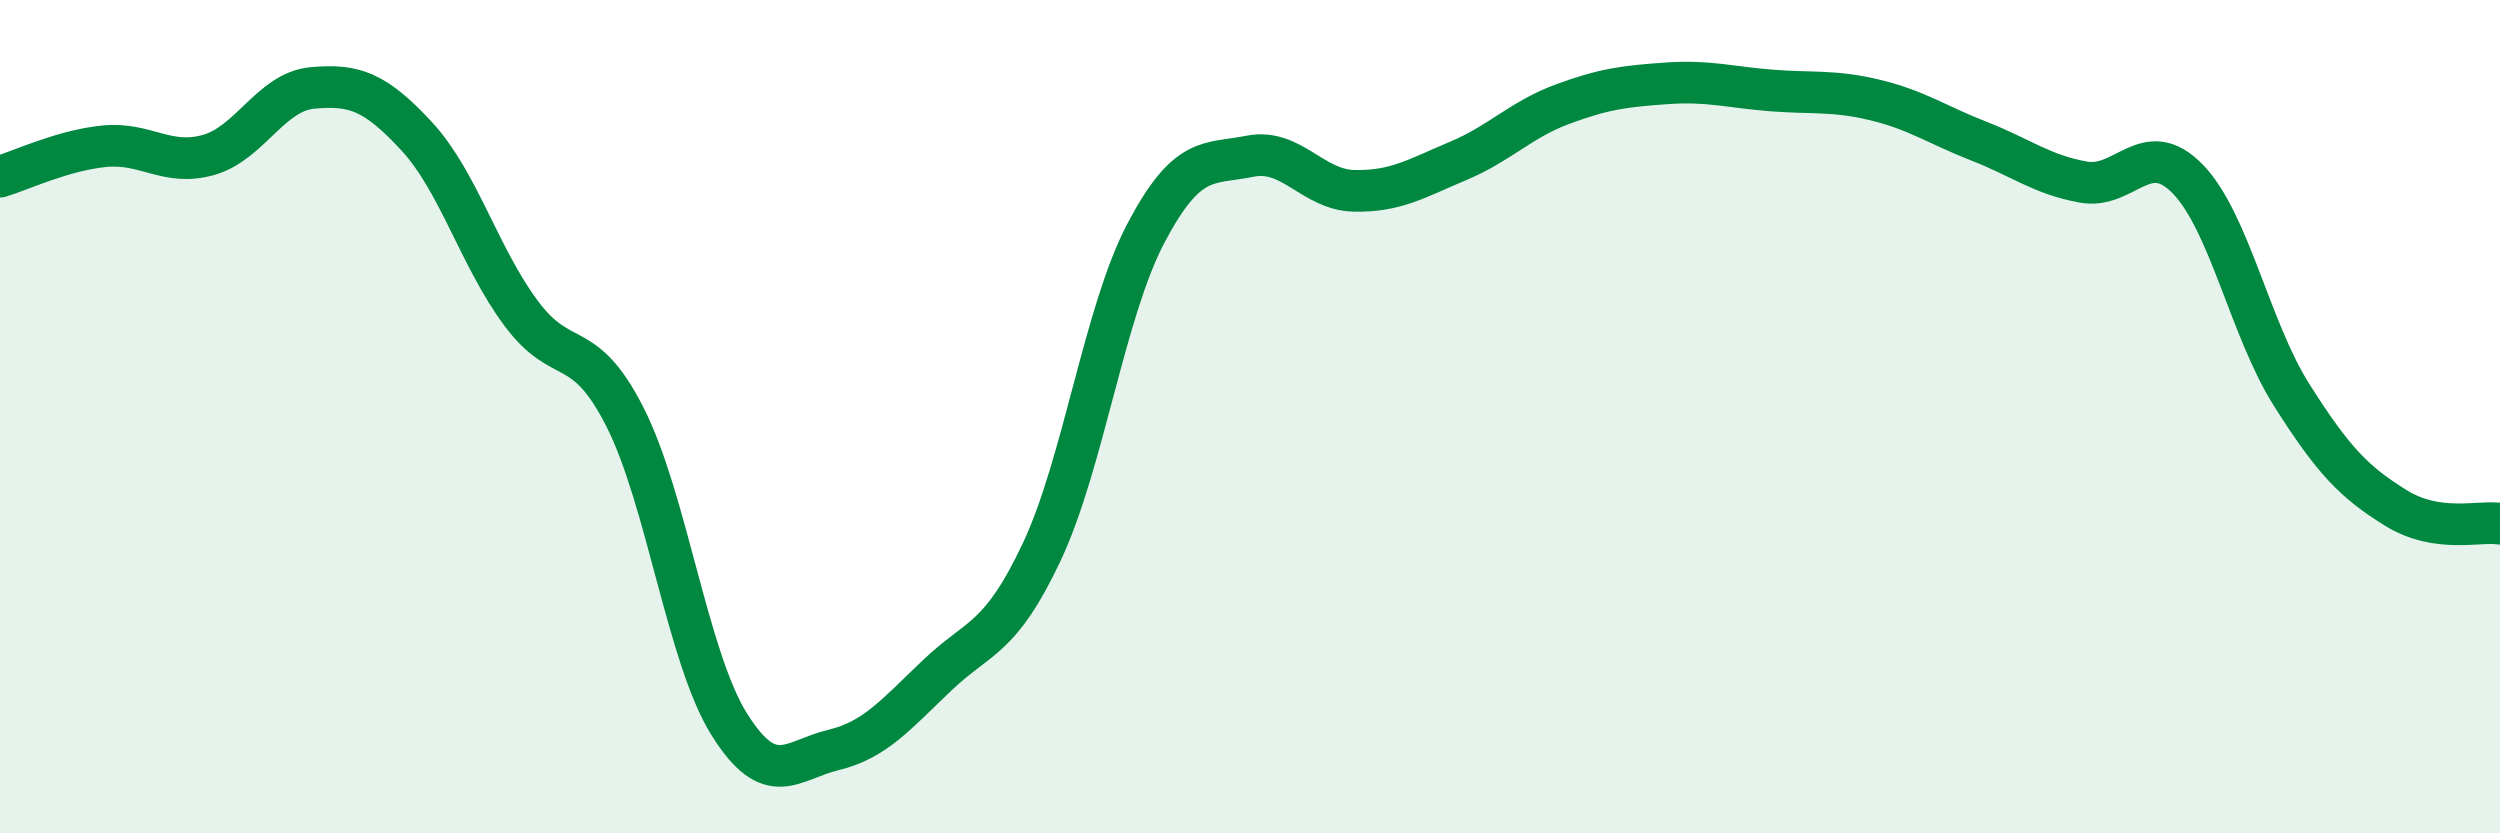
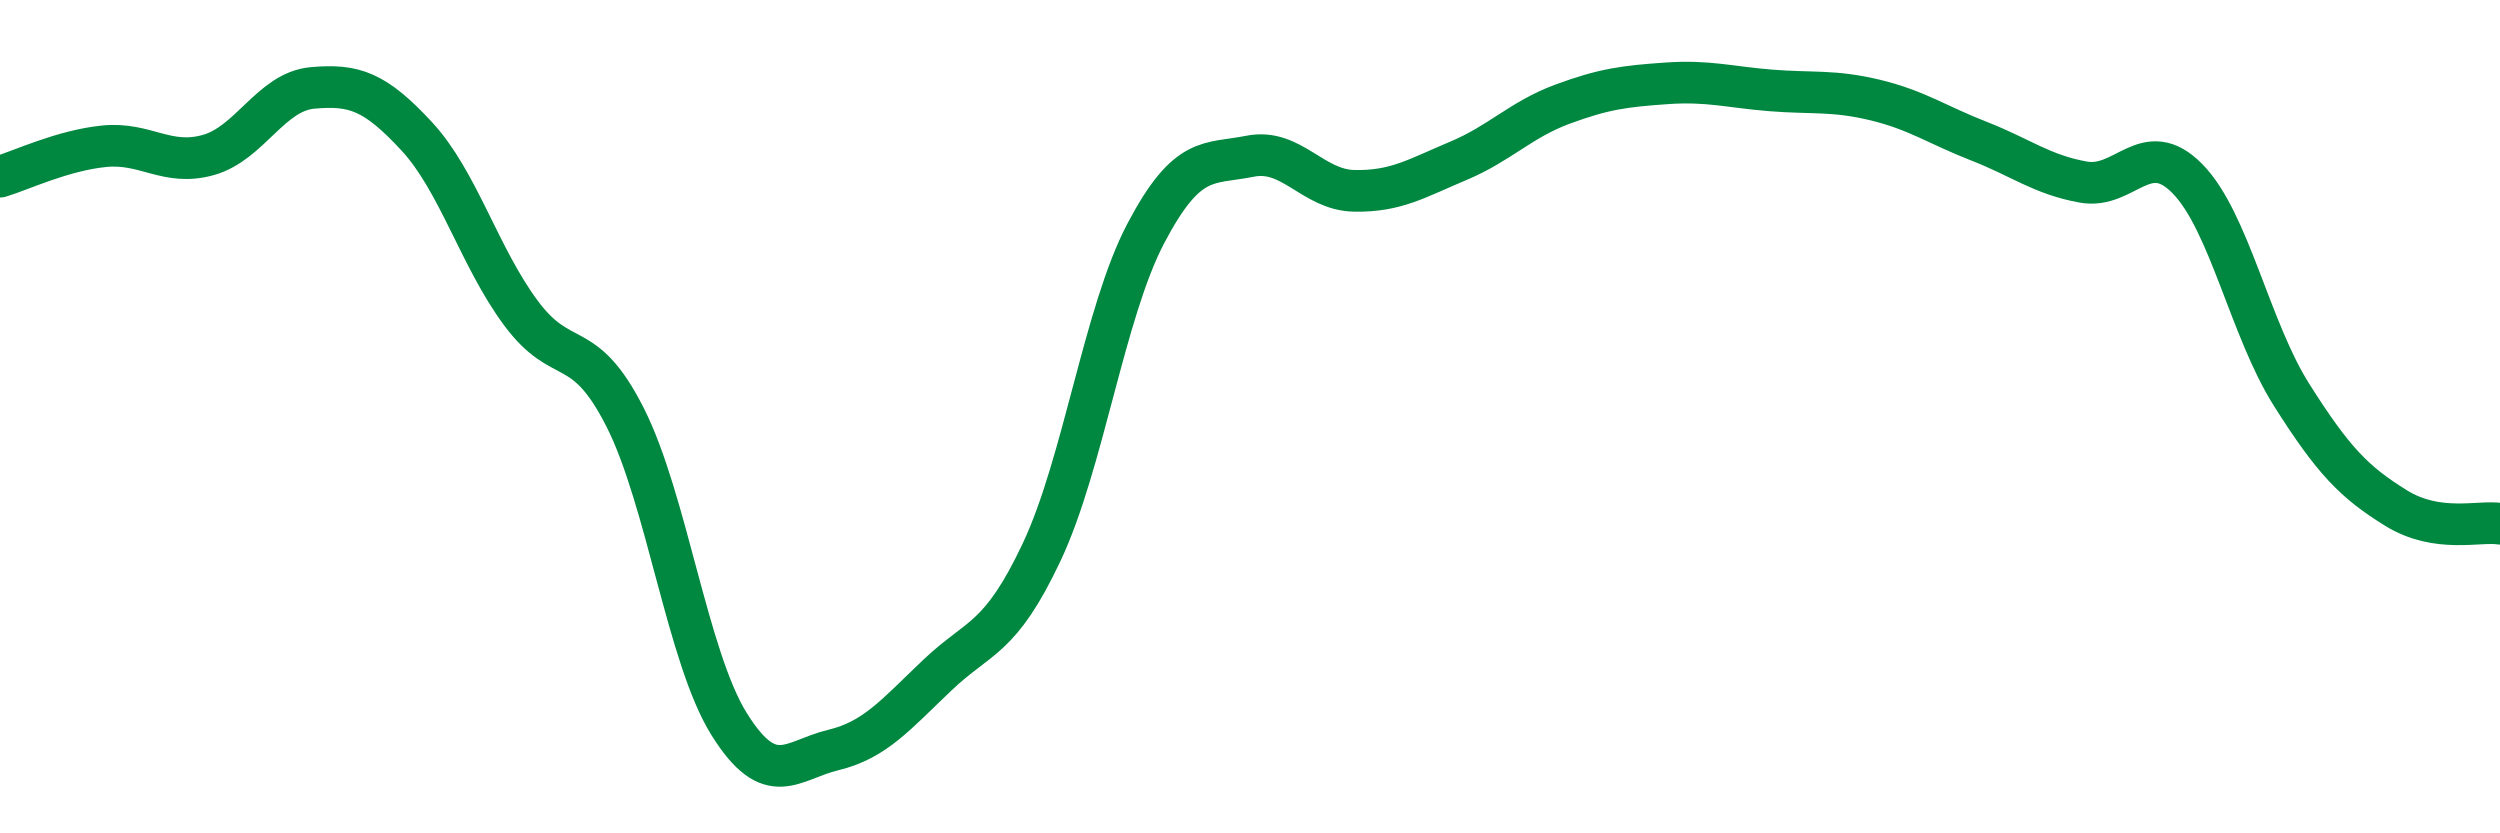
<svg xmlns="http://www.w3.org/2000/svg" width="60" height="20" viewBox="0 0 60 20">
-   <path d="M 0,4.24 C 0.5,4.09 1.5,3.61 2.5,3.51 C 3.5,3.41 4,4 5,3.72 C 6,3.44 6.5,2.2 7.5,2.11 C 8.5,2.02 9,2.19 10,3.27 C 11,4.35 11.5,6.16 12.5,7.51 C 13.5,8.86 14,8.04 15,10.01 C 16,11.98 16.5,15.78 17.5,17.38 C 18.5,18.98 19,18.24 20,18 C 21,17.76 21.5,17.15 22.5,16.2 C 23.5,15.25 24,15.37 25,13.25 C 26,11.13 26.5,7.5 27.5,5.6 C 28.5,3.7 29,3.95 30,3.75 C 31,3.55 31.5,4.56 32.5,4.58 C 33.5,4.6 34,4.28 35,3.86 C 36,3.44 36.5,2.87 37.5,2.5 C 38.5,2.13 39,2.07 40,2 C 41,1.93 41.5,2.09 42.5,2.17 C 43.5,2.25 44,2.16 45,2.4 C 46,2.64 46.5,3 47.5,3.39 C 48.5,3.78 49,4.19 50,4.37 C 51,4.55 51.5,3.27 52.5,4.29 C 53.5,5.31 54,7.9 55,9.48 C 56,11.06 56.5,11.57 57.5,12.19 C 58.5,12.81 59.5,12.49 60,12.57L60 20L0 20Z" fill="#008740" opacity="0.1" stroke-linecap="round" stroke-linejoin="round" />
  <path d="M 0,4.24 C 0.5,4.09 1.5,3.61 2.5,3.51 C 3.5,3.41 4,4 5,3.72 C 6,3.44 6.5,2.2 7.5,2.11 C 8.5,2.02 9,2.19 10,3.27 C 11,4.35 11.5,6.16 12.5,7.51 C 13.5,8.86 14,8.04 15,10.01 C 16,11.98 16.5,15.78 17.5,17.38 C 18.5,18.98 19,18.24 20,18 C 21,17.76 21.5,17.15 22.5,16.2 C 23.5,15.25 24,15.37 25,13.25 C 26,11.13 26.5,7.5 27.5,5.6 C 28.5,3.7 29,3.95 30,3.75 C 31,3.55 31.5,4.56 32.5,4.58 C 33.5,4.6 34,4.28 35,3.86 C 36,3.44 36.5,2.87 37.5,2.5 C 38.5,2.13 39,2.07 40,2 C 41,1.93 41.5,2.09 42.5,2.17 C 43.5,2.25 44,2.16 45,2.4 C 46,2.64 46.5,3 47.5,3.39 C 48.5,3.78 49,4.19 50,4.37 C 51,4.55 51.5,3.27 52.5,4.29 C 53.5,5.31 54,7.9 55,9.48 C 56,11.06 56.5,11.57 57.5,12.19 C 58.5,12.81 59.5,12.49 60,12.57" stroke="#008740" stroke-width="1" fill="none" stroke-linecap="round" stroke-linejoin="round" />
</svg>